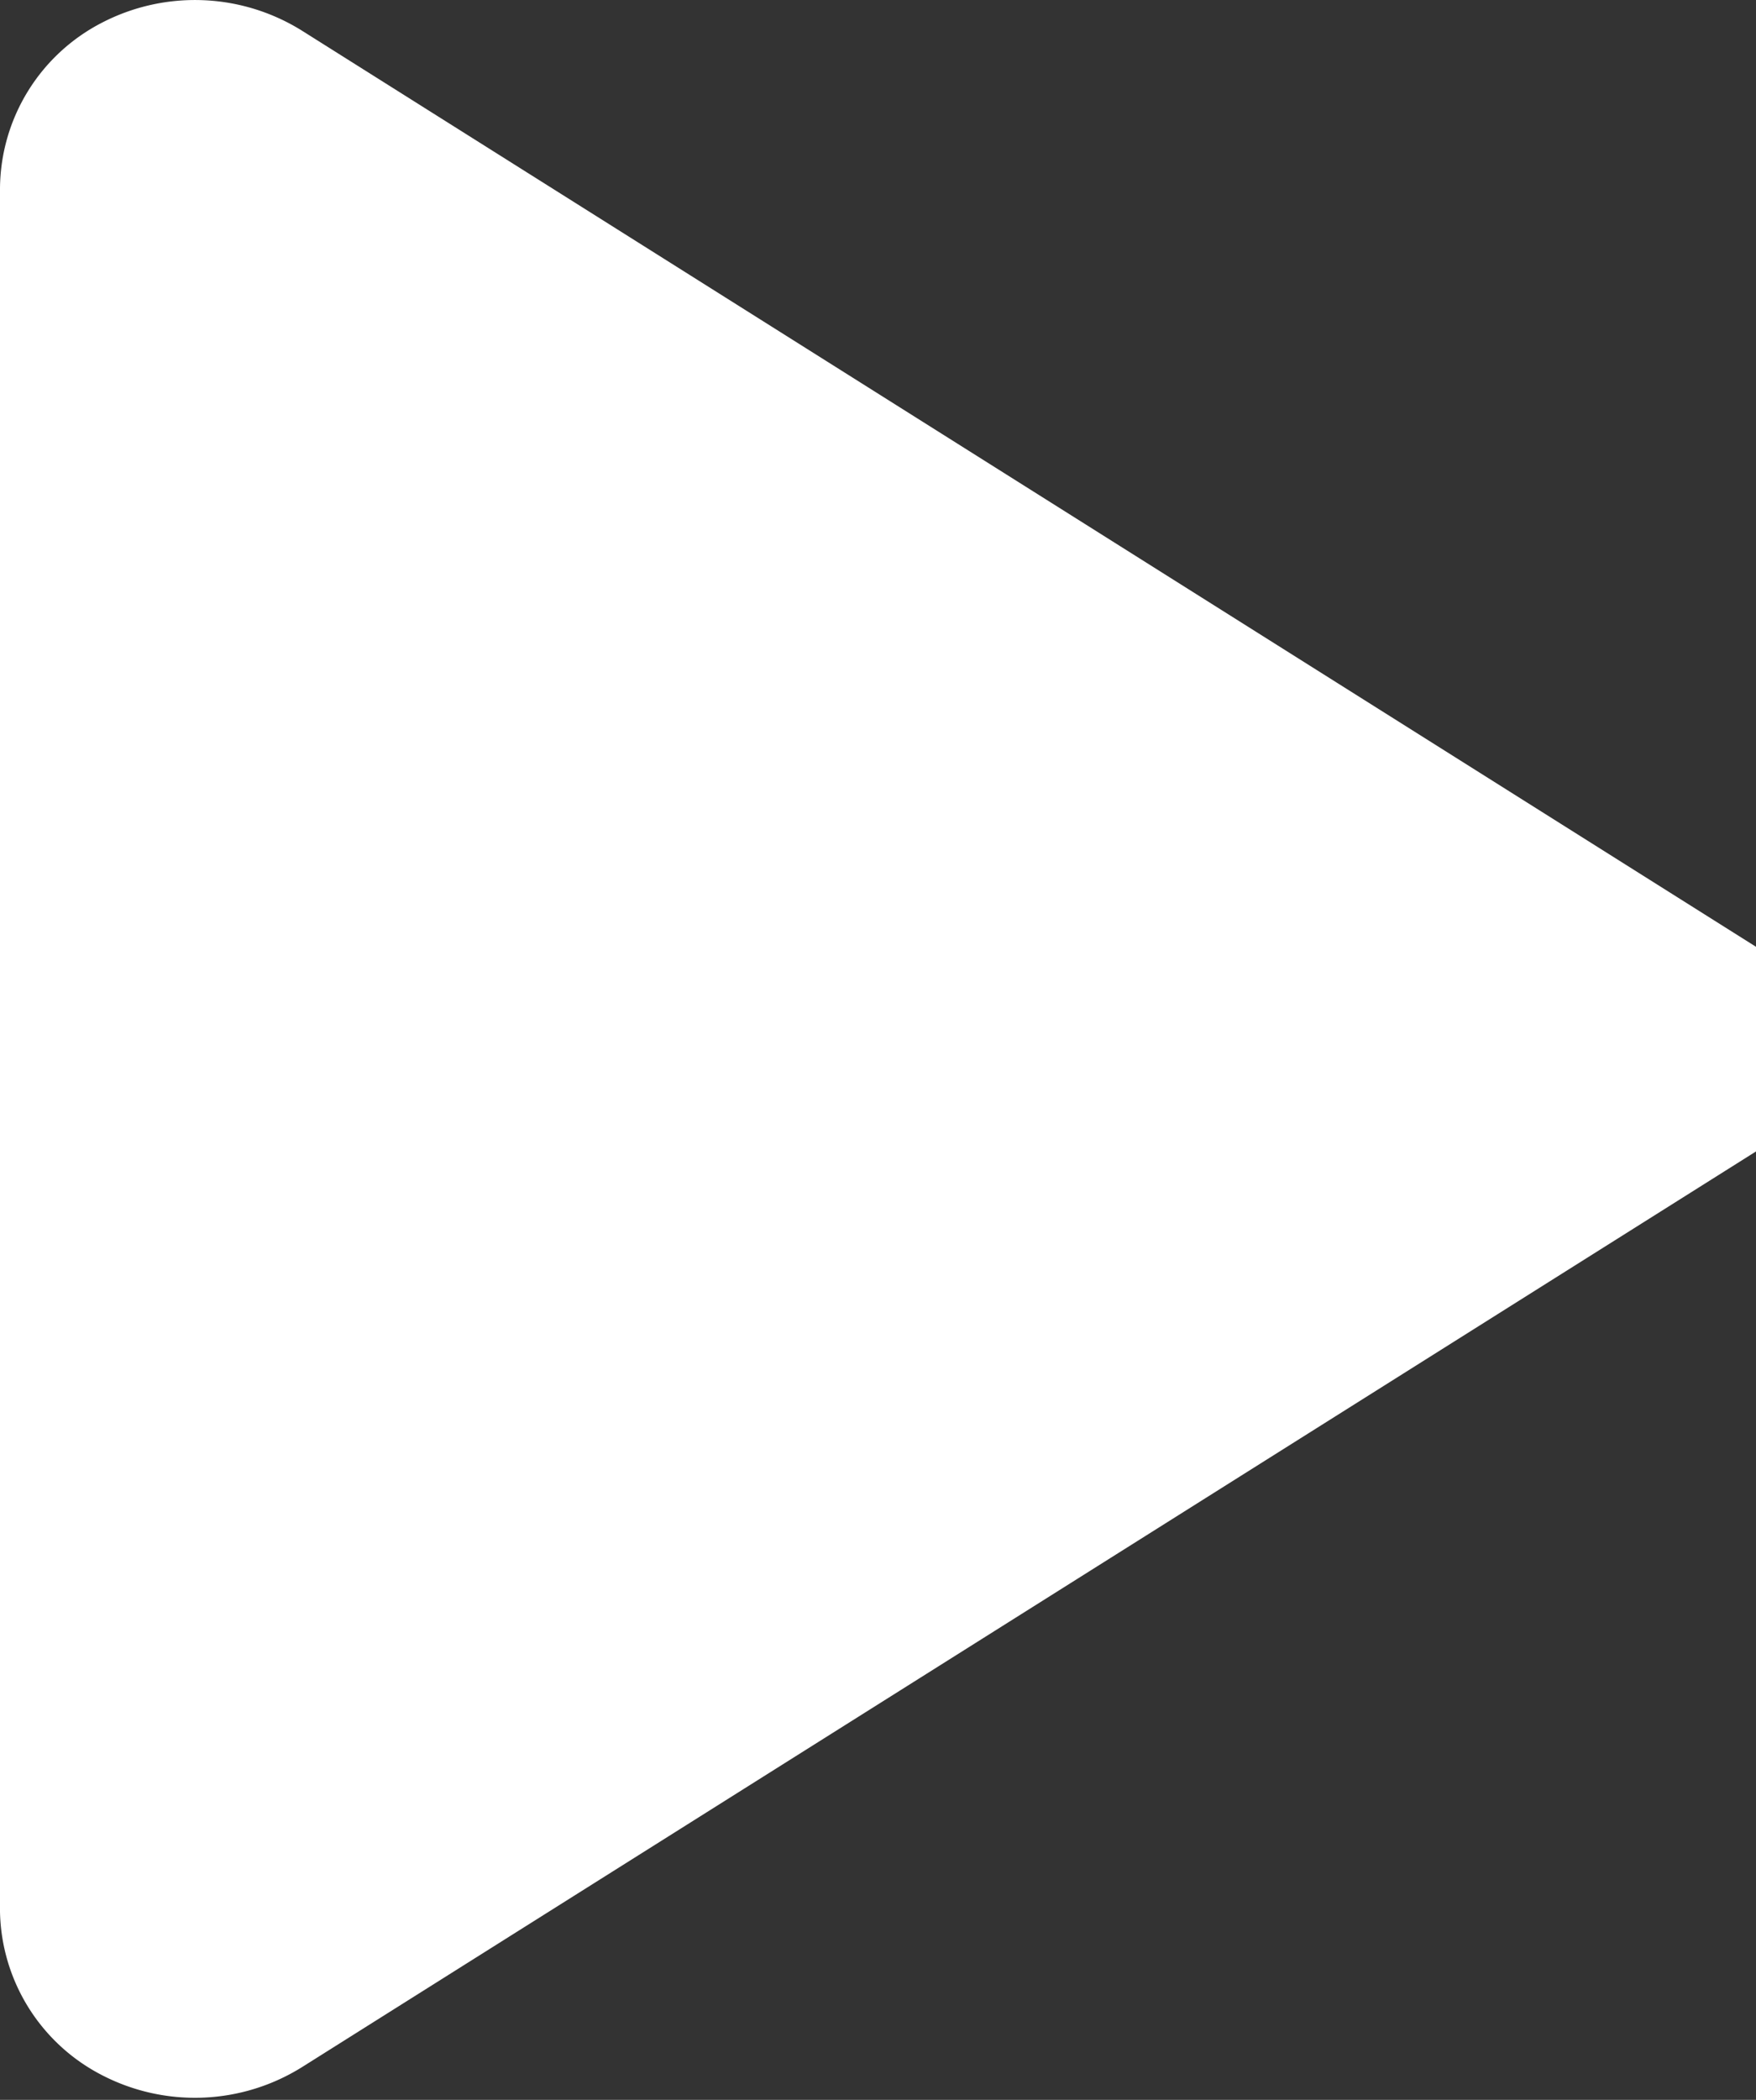
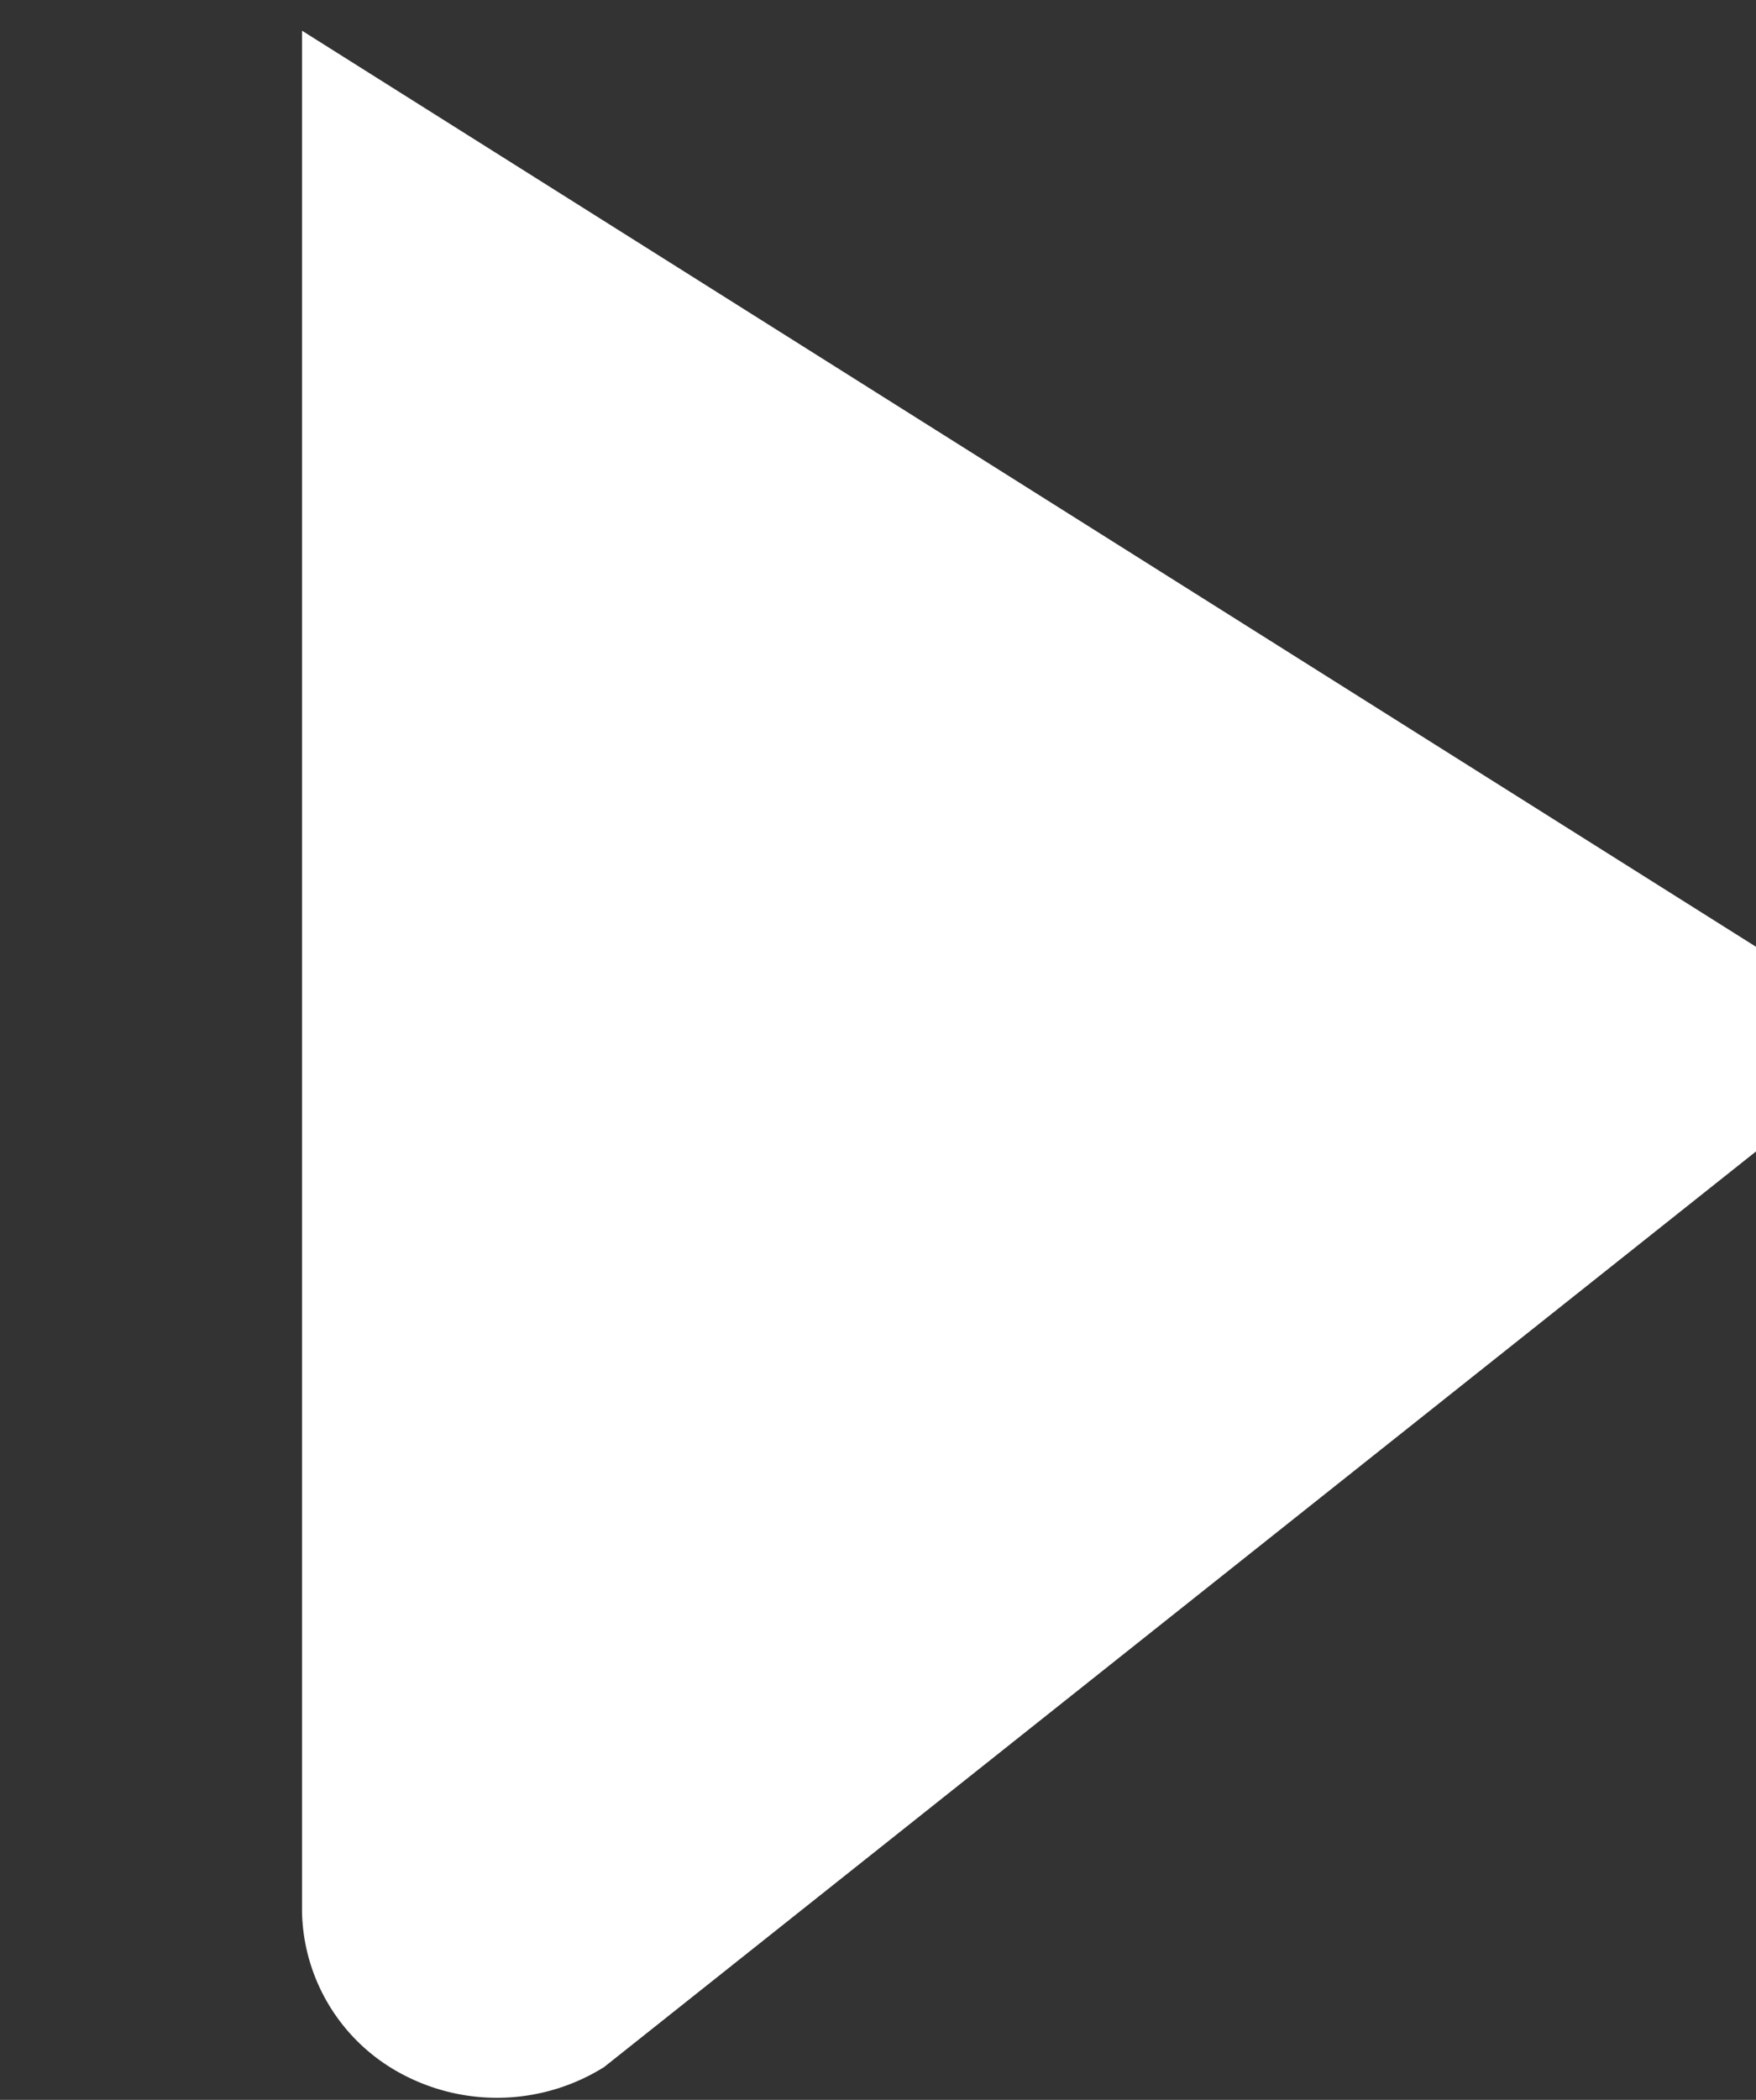
<svg xmlns="http://www.w3.org/2000/svg" viewBox="0 0 42.91 51.3">
  <rect x="0" y="0" width="42.91" height="51.3" fill="#333333" stroke="none" />
  <defs>
    <style>.cls-1{fill:#fff;}</style>
  </defs>
  <g id="Calque_2" data-name="Calque 2">
    <g id="Calque_1-2" data-name="Calque 1">
      <g id="Calque_15" data-name="Calque 15">
-         <path class="cls-1" d="M7.38.75A4.94,4.94,0,0,0,2.5.55,4.59,4.59,0,0,0,0,4.6V46.7a4.59,4.59,0,0,0,2.5,4,4.94,4.94,0,0,0,4.88-.2L42.91,28.13v-5Z" />
+         <path class="cls-1" d="M7.38.75V46.7a4.59,4.59,0,0,0,2.5,4,4.94,4.94,0,0,0,4.88-.2L42.91,28.13v-5Z" />
      </g>
    </g>
  </g>
</svg>